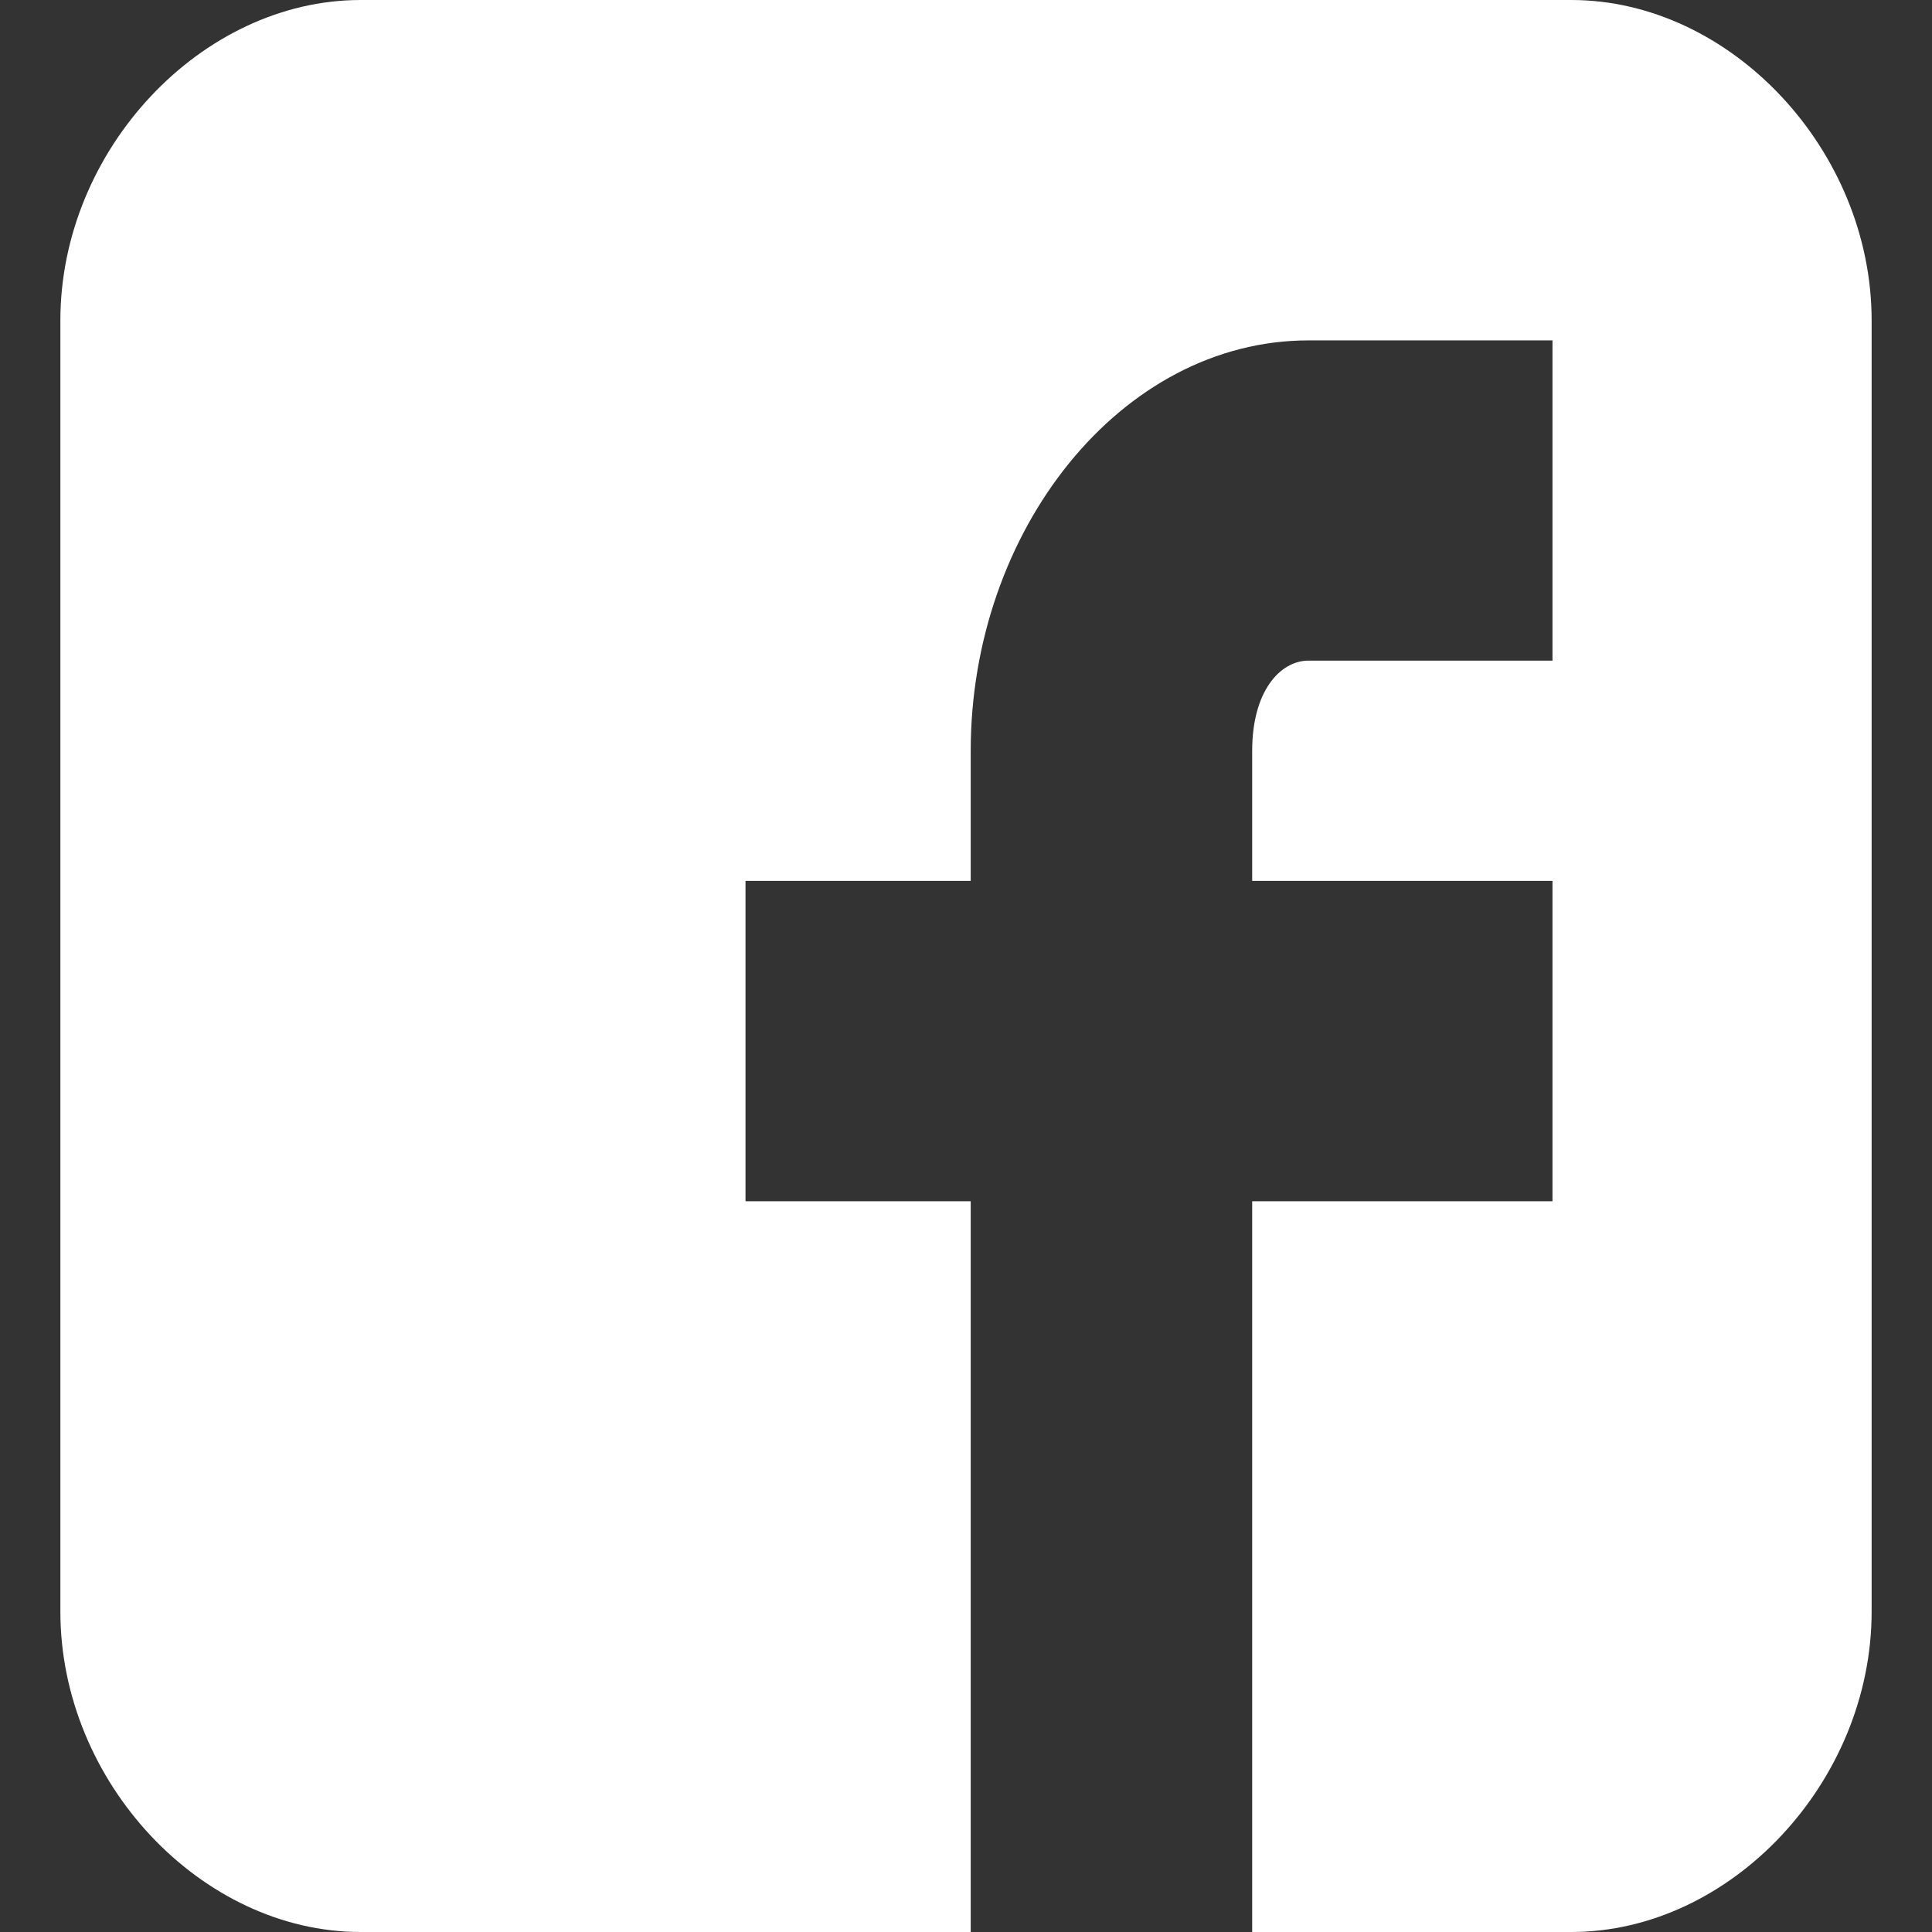
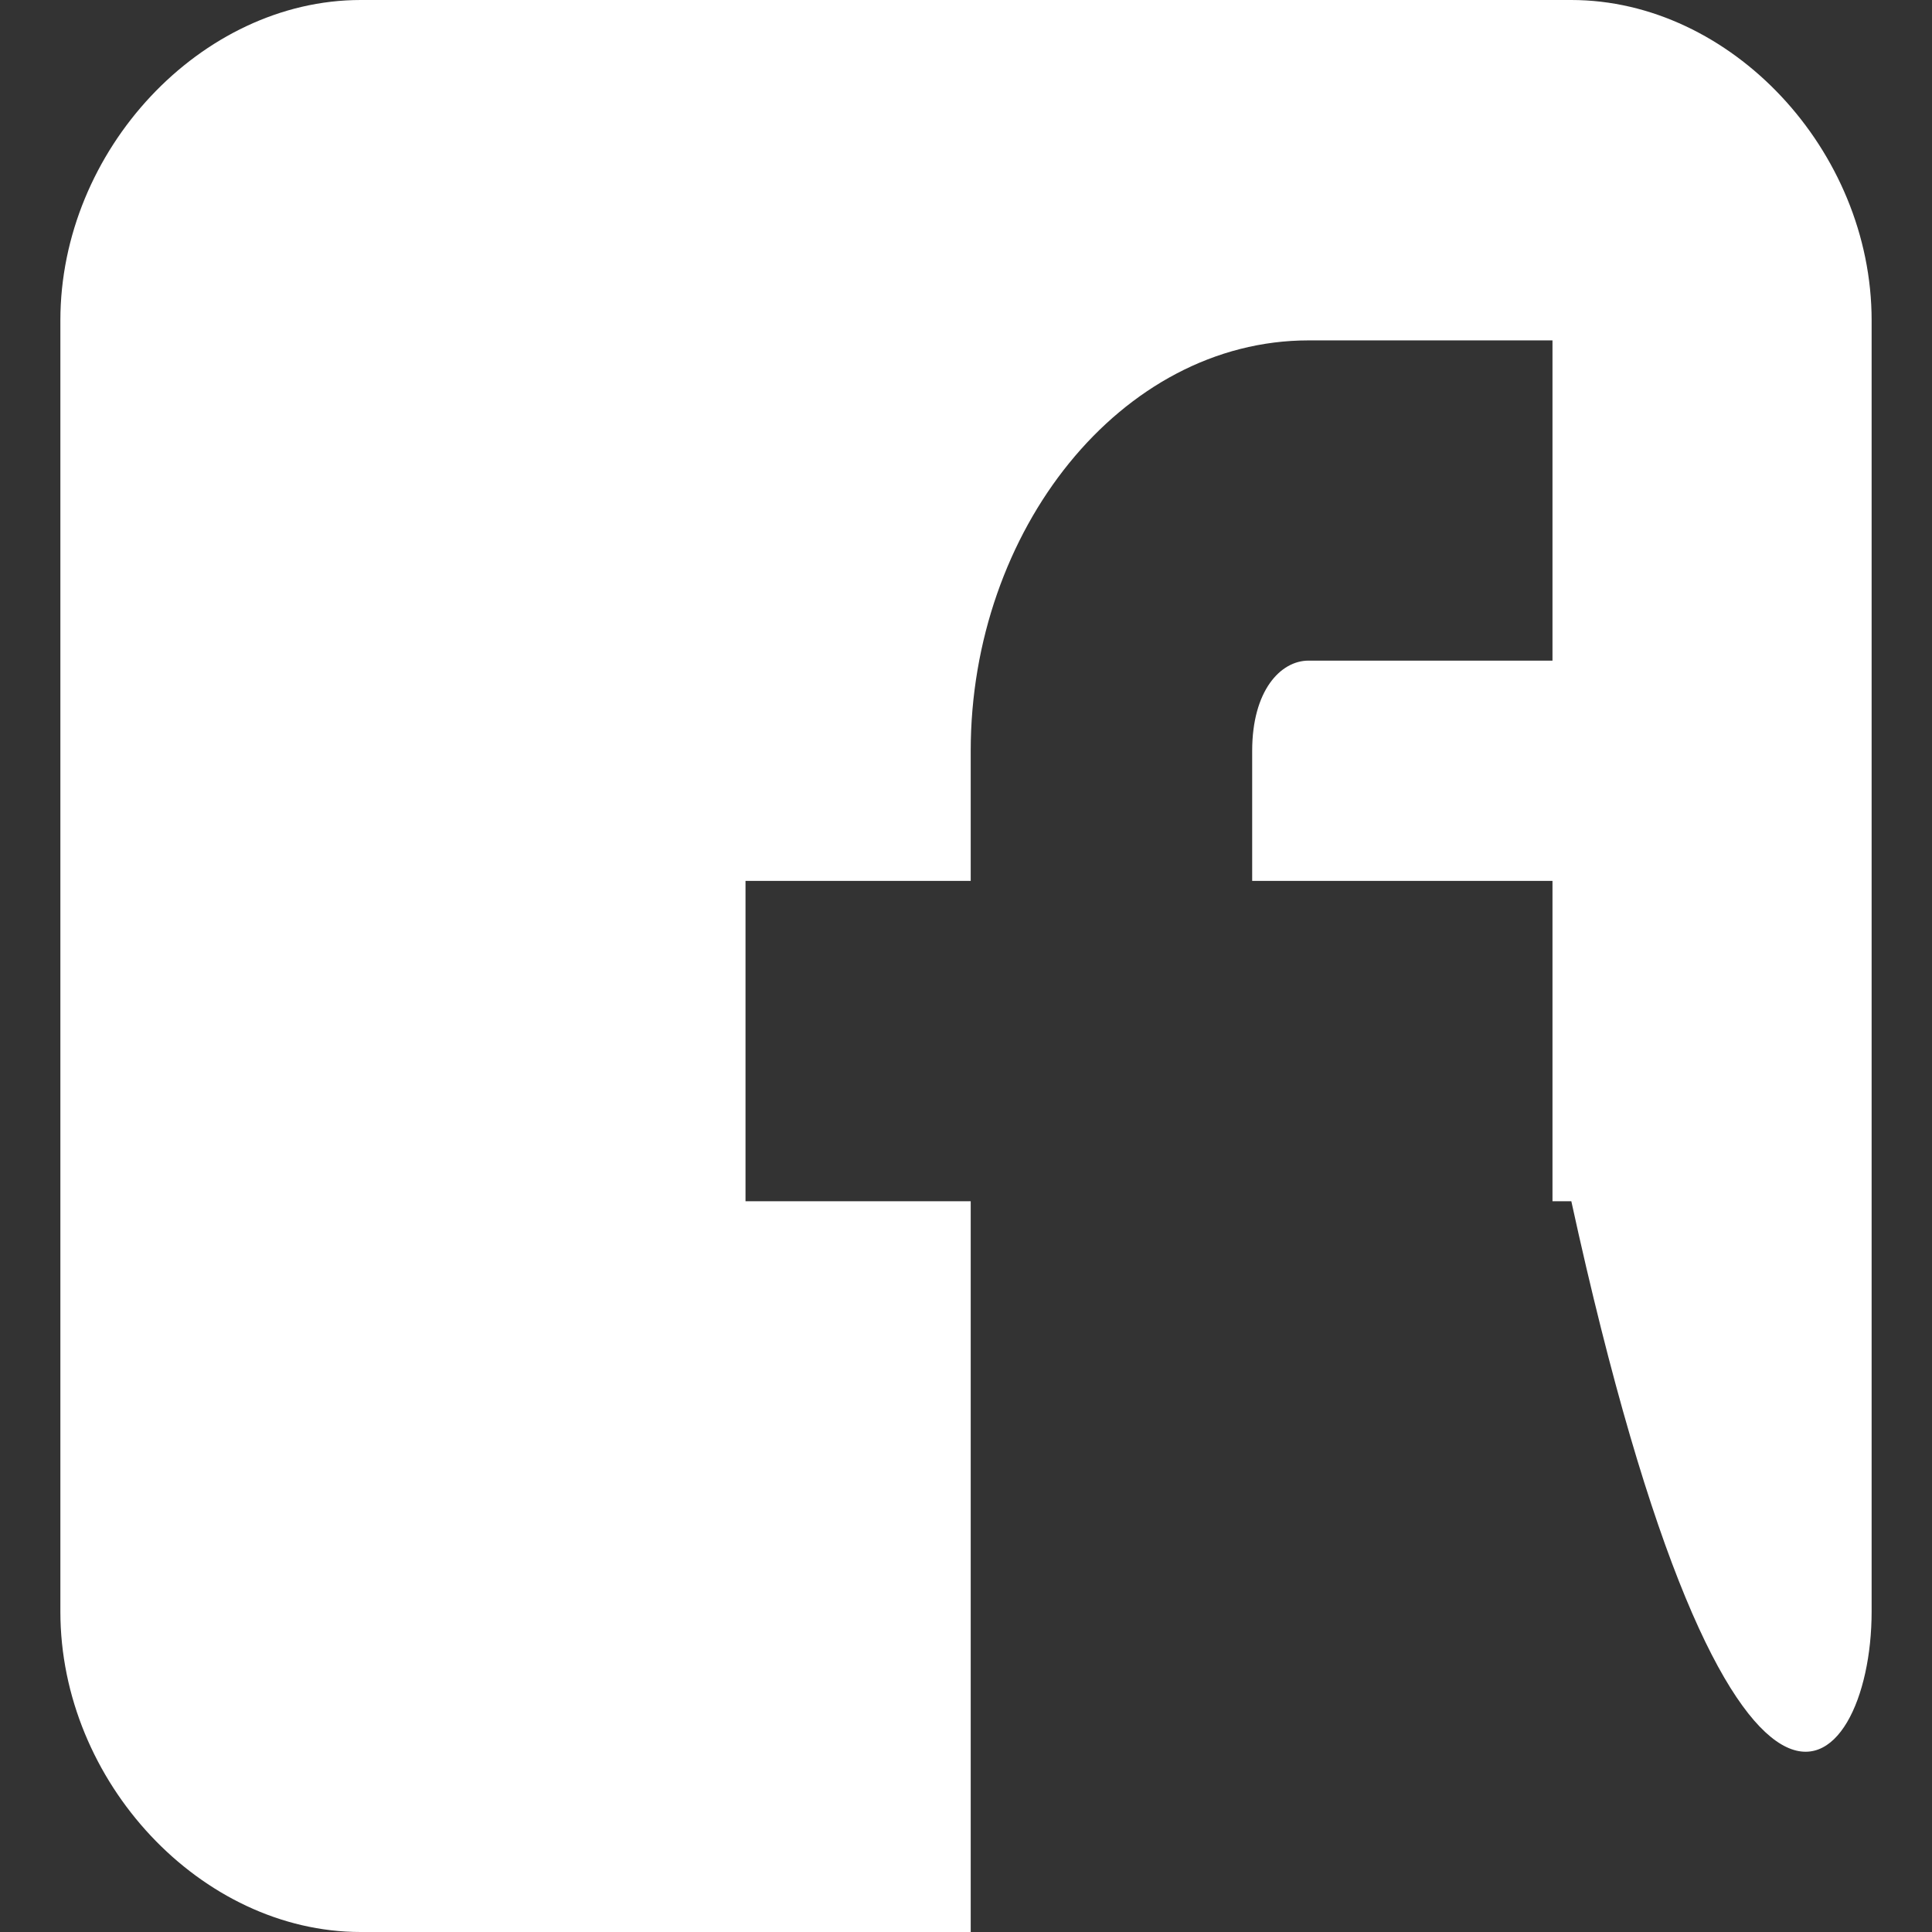
<svg xmlns="http://www.w3.org/2000/svg" width="16" height="16" viewBox="0 0 16 16" fill="none">
  <rect x="0" y="0" width="16" height="16" fill="#333333" stroke="none" />
-   <path d="M15.5 2.653C15.5 1.244 14.334 0 13.013 0H2.987C1.666 0 0.5 1.244 0.5 2.653V13.347C0.5 14.757 1.666 16 2.987 16H8.039V9.948H6.174V7.295H8.039V6.218C8.039 4.394 9.282 2.819 10.837 2.819H12.857V5.471H10.837C10.604 5.471 10.37 5.72 10.37 6.218V7.295H12.857V9.948H10.37V16H13.013C14.334 16 15.5 14.757 15.5 13.347V2.653Z" fill="white" />
+   <path d="M15.5 2.653C15.5 1.244 14.334 0 13.013 0H2.987C1.666 0 0.5 1.244 0.5 2.653V13.347C0.5 14.757 1.666 16 2.987 16H8.039V9.948H6.174V7.295H8.039V6.218C8.039 4.394 9.282 2.819 10.837 2.819H12.857V5.471H10.837C10.604 5.471 10.37 5.72 10.37 6.218V7.295H12.857V9.948H10.37H13.013C14.334 16 15.5 14.757 15.5 13.347V2.653Z" fill="white" />
</svg>